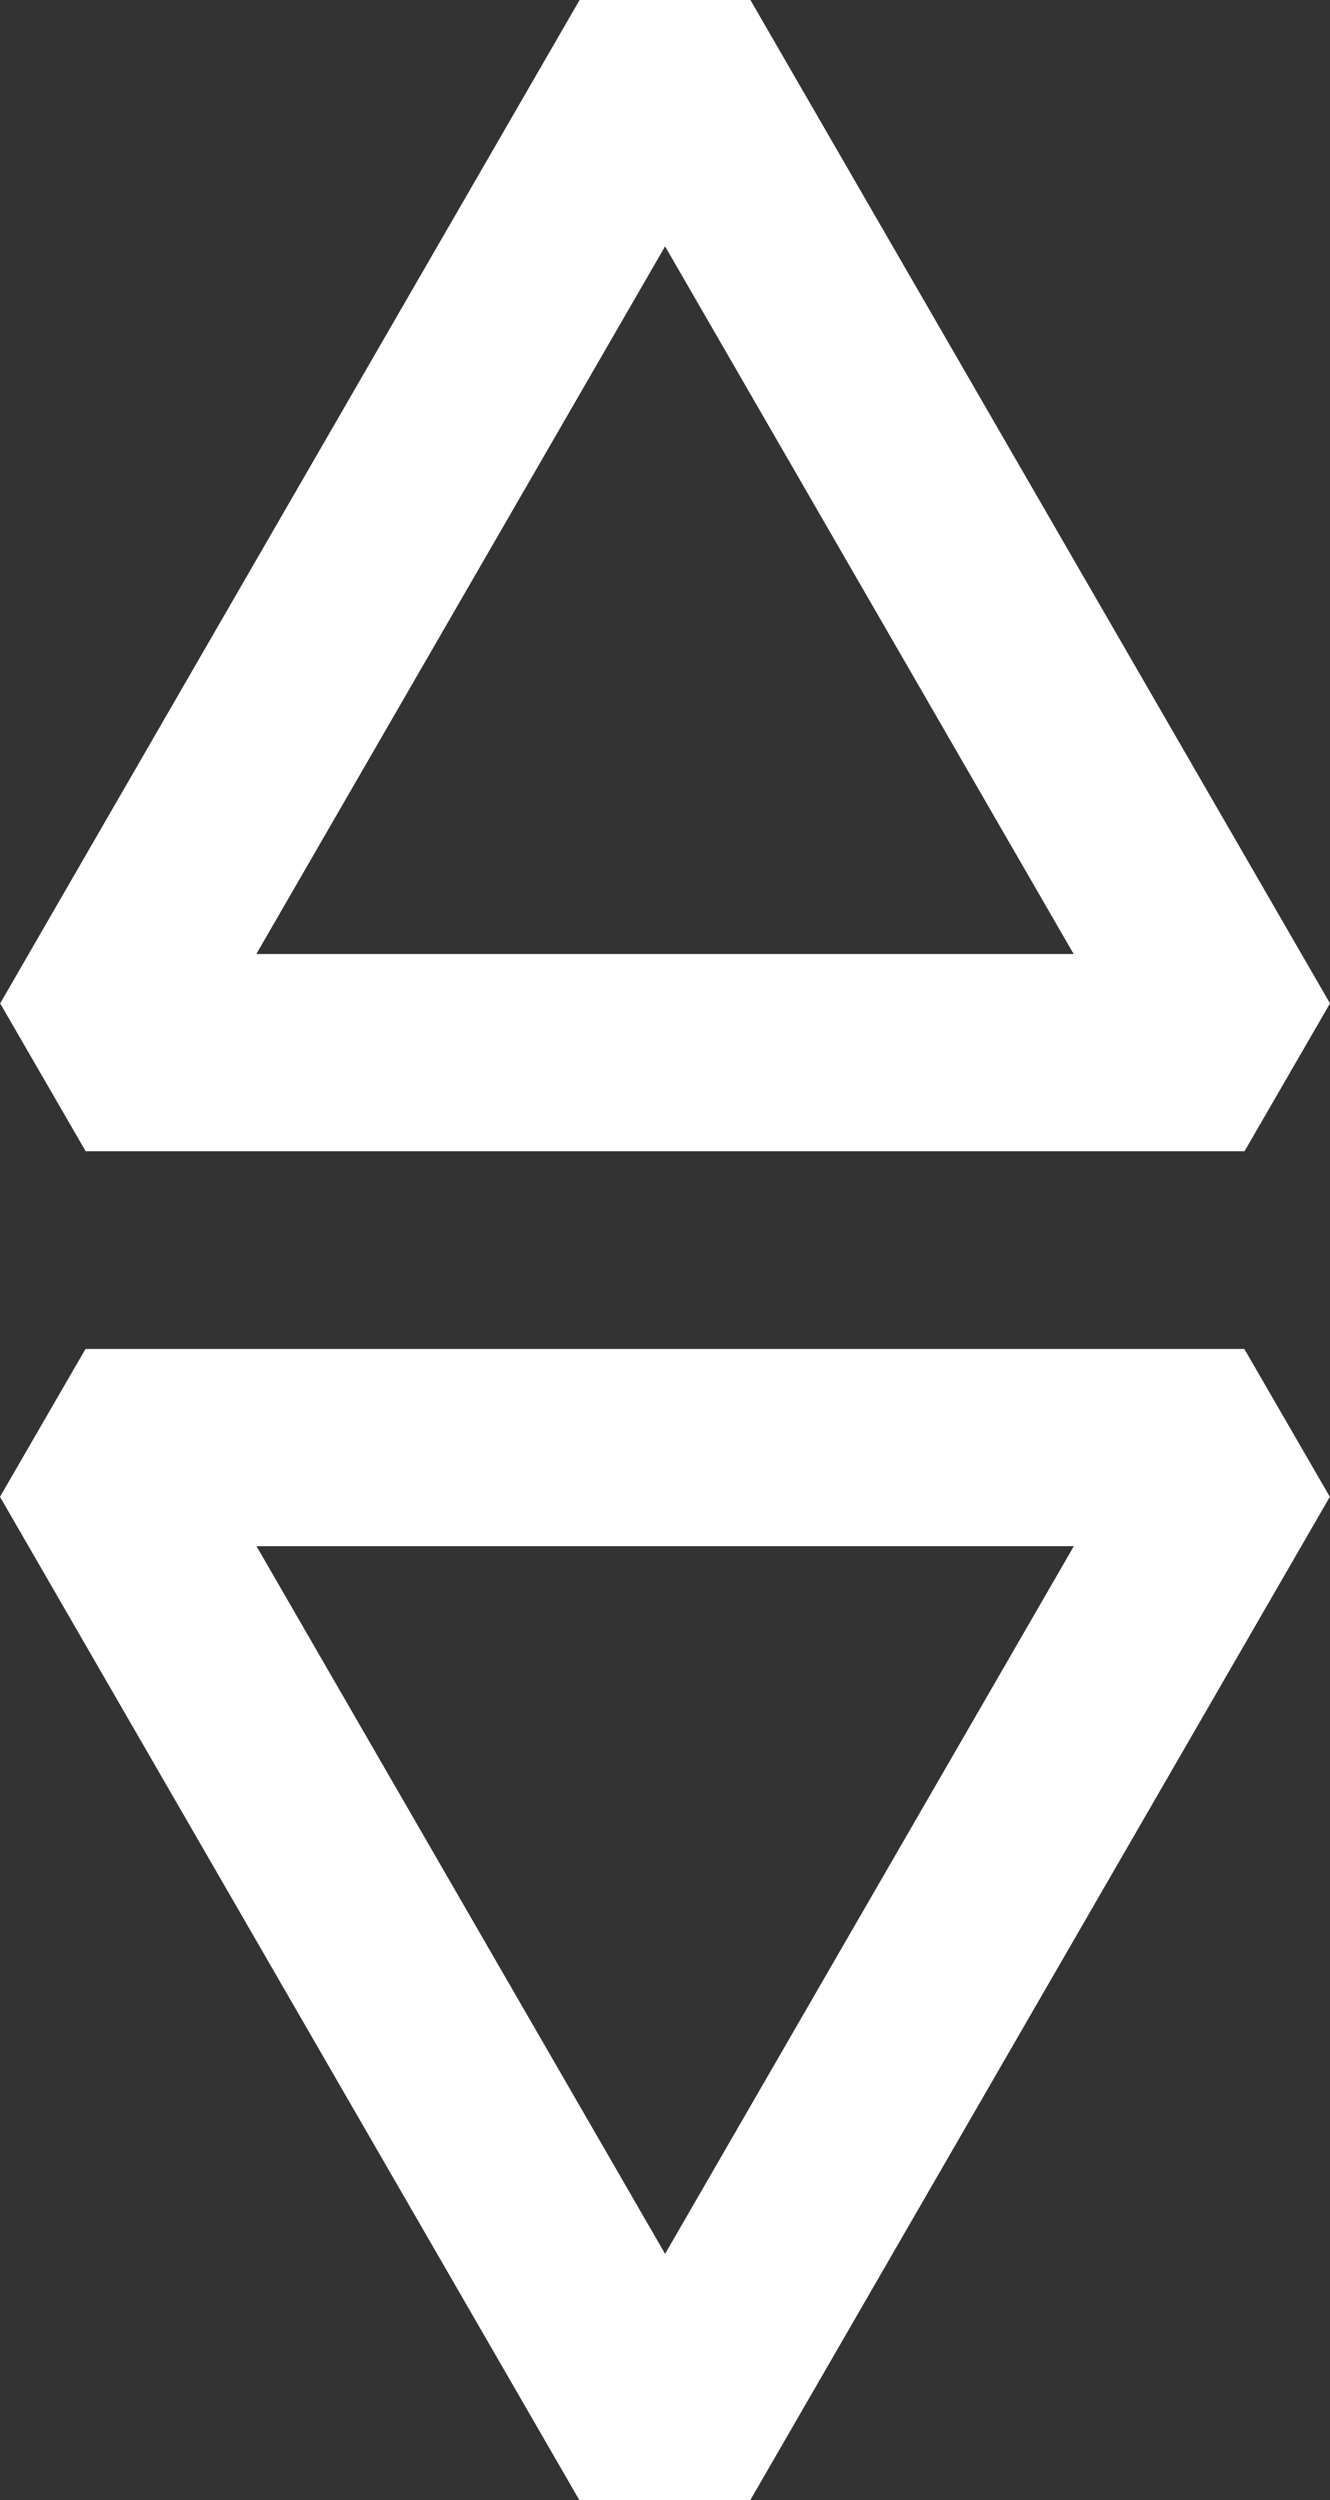
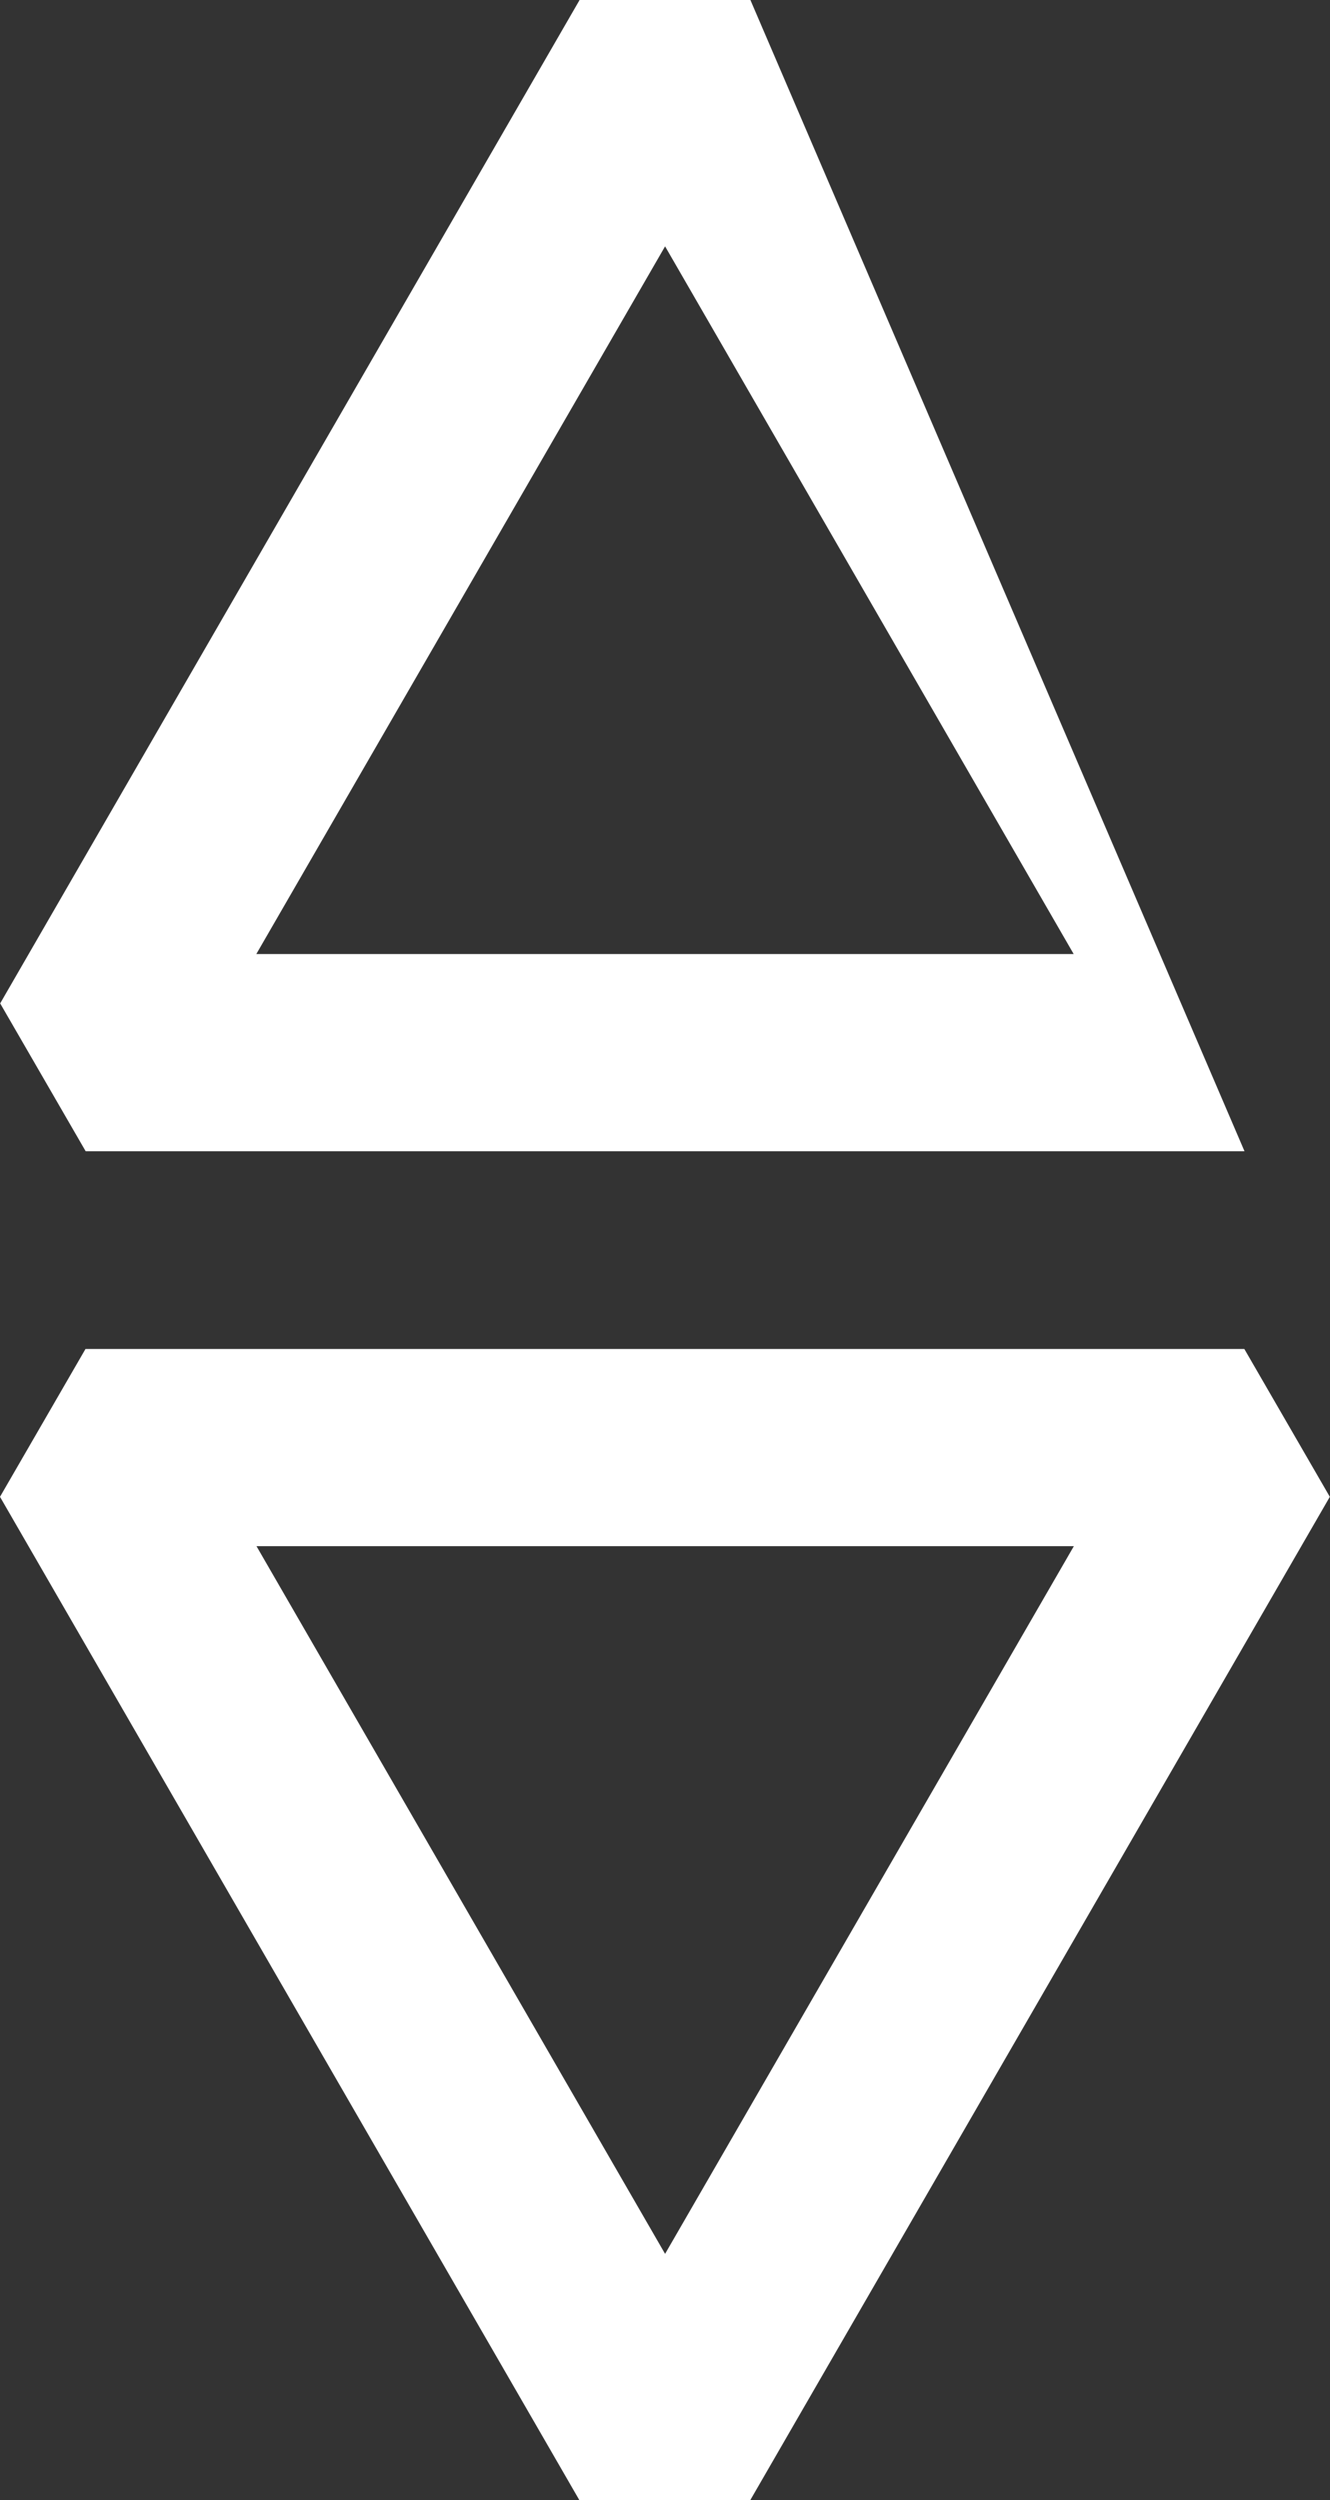
<svg xmlns="http://www.w3.org/2000/svg" width="347" height="652" viewBox="0 0 347 652" fill="none">
  <rect x="0" y="0" width="347" height="652" fill="#333333" stroke="none" />
-   <path d="M324.695 300.22L347 261.664L195.783 0H151.217L0.046 261.664L22.351 300.22H324.695ZM173.523 64.244L280.129 248.797H66.871L173.523 64.244ZM22.306 351.78L0 390.336L151.171 652H195.737L346.954 390.336L324.649 351.78H22.306ZM173.523 587.756L66.917 403.203H280.175L173.523 587.756Z" fill="white" />
+   <path d="M324.695 300.22L195.783 0H151.217L0.046 261.664L22.351 300.22H324.695ZM173.523 64.244L280.129 248.797H66.871L173.523 64.244ZM22.306 351.78L0 390.336L151.171 652H195.737L346.954 390.336L324.649 351.78H22.306ZM173.523 587.756L66.917 403.203H280.175L173.523 587.756Z" fill="white" />
</svg>